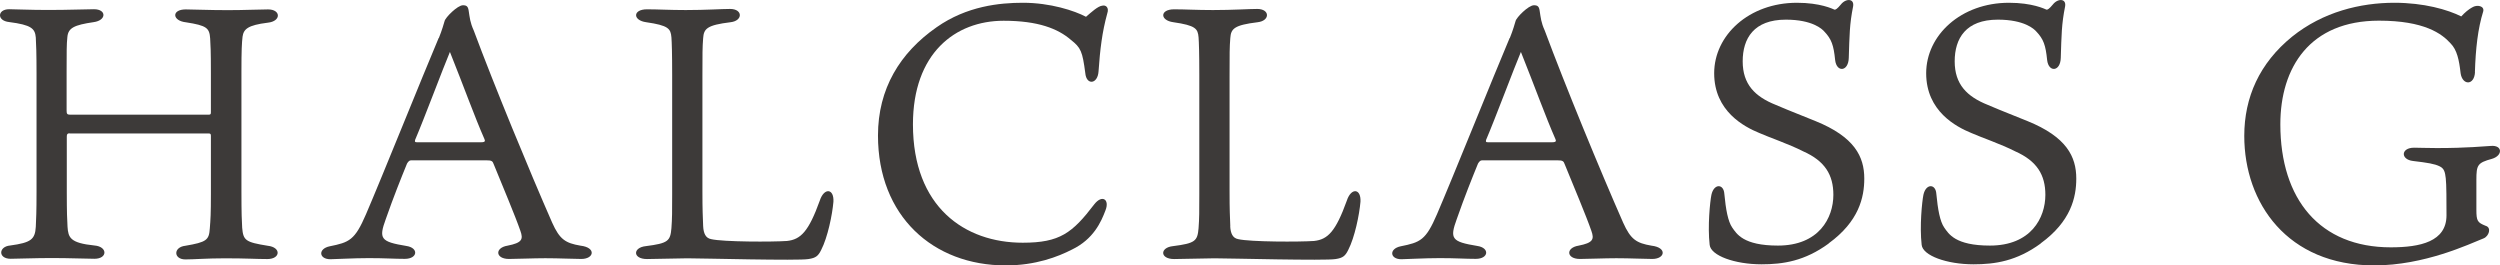
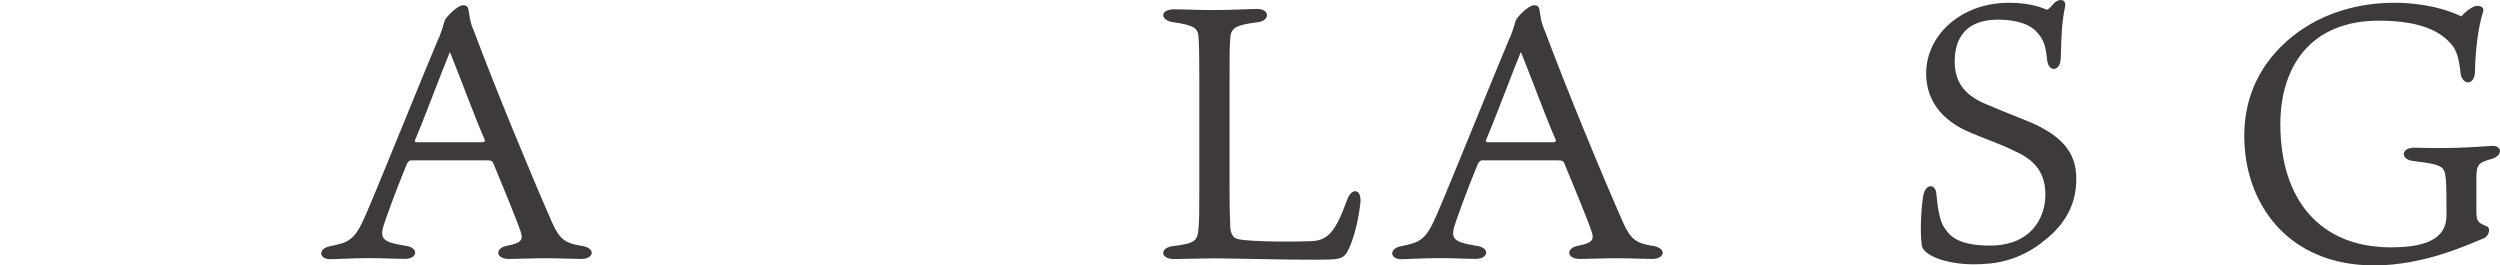
<svg xmlns="http://www.w3.org/2000/svg" id="Layer_2" viewBox="0 0 270.99 28.77">
  <defs>
    <style>
      .cls-1 {
        fill: #3d3a39;
      }
    </style>
  </defs>
  <g id="kotei">
    <g>
-       <path class="cls-1" d="M7.55,14.45c-.23,0-.31.08-.31.35v6.04c0,2.26.04,3.04.08,3.74.08,1.17.27,1.76,2.92,2.03,1.44.12,1.44,1.44,0,1.44-.78,0-2.73-.08-4.64-.08-1.76,0-3.78.08-4.45.08-1.37,0-1.33-1.33-.04-1.44,2.26-.31,2.69-.66,2.77-2.03.04-.86.08-1.56.08-3.82v-12.75c0-2.22-.04-3.28-.08-3.94-.08-.97-.47-1.37-2.89-1.68C-.37,2.25-.29,1,.99,1c.62,0,2.26.08,4.21.08,2.3,0,4.1-.08,4.99-.08,1.37,0,1.37,1.21-.04,1.4-2.11.31-2.77.62-2.85,1.64-.08.74-.08,1.6-.08,3.67v4.25c0,.35.04.47.35.47h15.09c.2,0,.2-.12.2-.31v-4.17c0-2.57-.04-3.04-.08-3.78-.08-1.13-.35-1.4-2.61-1.75-1.52-.16-1.6-1.4-.04-1.4.78,0,2.5.08,4.56.08,1.83,0,3.43-.08,4.37-.08,1.4,0,1.44,1.29-.04,1.44-2.18.27-2.61.7-2.73,1.52-.08.74-.12,1.4-.12,3.86v12.87c0,2.5.04,3.28.08,3.98.12,1.37.35,1.56,2.77,1.95,1.48.16,1.4,1.44-.04,1.44-1.21,0-2.26-.08-4.6-.08-1.95,0-3.35.12-4.29.12-1.29,0-1.33-1.33,0-1.48,2.3-.39,2.57-.62,2.65-1.87.08-.97.12-1.64.12-3.67v-6.36c0-.19-.04-.27-.2-.27H7.55Z" />
      <path class="cls-1" d="M47.57,4.12c.35-.86.55-1.6.62-1.83.08-.39,1.4-1.72,1.99-1.72.39,0,.55.12.62.58.12.78.16,1.29.55,2.15,2.22,5.97,6.05,15.25,8.5,20.83.82,1.83,1.44,2.22,3.08,2.5,1.72.2,1.48,1.44.08,1.44-.9,0-2.38-.08-3.9-.08-1.25,0-3.12.08-3.94.08-1.48,0-1.56-1.21-.16-1.44,1.6-.31,1.72-.7,1.4-1.6-.55-1.6-1.95-4.91-2.89-7.22-.12-.35-.23-.43-.78-.43h-8.19c-.19,0-.31.16-.43.35-.62,1.52-1.44,3.55-2.3,6.01-.78,2.14-.58,2.46,2.22,2.92,1.37.2,1.25,1.4-.16,1.4-1.13,0-2.18-.08-3.9-.08s-3.63.12-4.17.12c-1.25,0-1.36-1.13-.08-1.4,2.14-.43,2.73-.66,3.94-3.47,1.68-3.9,6.16-15.05,7.88-19.11ZM44.99,15.19c-.04.2,0,.23.23.23h6.94c.47,0,.43-.16.35-.35-1.05-2.38-2.18-5.54-3.74-9.44-.74,1.75-2.81,7.29-3.78,9.55Z" />
-       <path class="cls-1" d="M76.22,24.52c.04.78.27,1.29.86,1.4,1.29.31,6.71.31,8.23.2,1.48-.16,2.34-1.01,3.55-4.37.47-1.44,1.56-1.33,1.48.12-.12,1.4-.62,3.86-1.33,5.23-.31.62-.55.86-1.37.98-1.09.2-11.5-.08-13.14-.08-.59,0-4.29.08-4.37.08-1.56,0-1.56-1.25-.12-1.4,2.42-.31,2.65-.55,2.77-1.95.08-1.05.08-1.79.08-3.71v-12.91c0-2.34-.04-3.55-.08-4.06-.08-.94-.31-1.29-2.73-1.64-1.48-.2-1.48-1.4.08-1.4,1.17,0,2.46.08,4.21.08,2.18,0,3.9-.12,4.8-.12,1.4,0,1.4,1.29.04,1.44-2.54.31-2.89.7-2.96,1.72-.08,1.01-.08,1.64-.08,4.06v12.56c0,2.03.04,2.73.08,3.78Z" />
-       <path class="cls-1" d="M119.51.61c.35-.08.74.2.51.86-.55,1.99-.78,3.9-.94,6.24-.08,1.44-1.33,1.56-1.44.2-.31-2.34-.47-2.73-1.56-3.59-1.4-1.21-3.55-2.07-7.29-2.07-5.27,0-9.83,3.55-9.83,11.23,0,8.97,5.62,12.83,11.9,12.83,4.02,0,5.38-1.05,7.76-4.17.86-1.09,1.68-.51,1.21.66-.47,1.25-1.29,3.12-3.63,4.25-1.52.78-3.94,1.72-7.18,1.72-7.88,0-13.85-5.34-13.85-14.08,0-5.07,2.38-8.97,6.36-11.74,3.28-2.3,6.83-2.65,9.36-2.65,2.96,0,5.58.86,6.83,1.52.55-.47,1.29-1.17,1.79-1.21Z" />
      <path class="cls-1" d="M133.35,24.52c.04.78.27,1.29.86,1.4,1.29.31,6.71.31,8.23.2,1.48-.16,2.34-1.01,3.55-4.37.47-1.44,1.56-1.33,1.48.12-.12,1.4-.62,3.86-1.33,5.23-.31.62-.55.86-1.36.98-1.09.2-11.51-.08-13.14-.08-.58,0-4.29.08-4.37.08-1.56,0-1.56-1.25-.12-1.4,2.42-.31,2.65-.55,2.77-1.95.08-1.05.08-1.79.08-3.71v-12.91c0-2.34-.04-3.55-.08-4.06-.08-.94-.31-1.29-2.73-1.64-1.48-.2-1.48-1.4.08-1.4,1.17,0,2.46.08,4.21.08,2.18,0,3.9-.12,4.8-.12,1.4,0,1.4,1.29.04,1.44-2.54.31-2.89.7-2.96,1.72-.08,1.01-.08,1.64-.08,4.06v12.56c0,2.03.04,2.73.08,3.78Z" />
      <path class="cls-1" d="M163.66,4.12c.35-.86.55-1.6.62-1.83.08-.39,1.4-1.72,1.99-1.72.39,0,.55.12.62.58.12.78.16,1.29.55,2.15,2.22,5.97,6.04,15.25,8.5,20.83.82,1.83,1.44,2.22,3.08,2.5,1.72.2,1.48,1.44.08,1.44-.9,0-2.38-.08-3.9-.08-1.25,0-3.12.08-3.94.08-1.48,0-1.56-1.21-.16-1.44,1.6-.31,1.72-.7,1.4-1.6-.55-1.6-1.95-4.91-2.89-7.22-.12-.35-.23-.43-.78-.43h-8.19c-.19,0-.31.16-.43.35-.62,1.52-1.44,3.55-2.3,6.01-.78,2.14-.58,2.46,2.22,2.92,1.37.2,1.25,1.4-.16,1.4-1.13,0-2.18-.08-3.9-.08s-3.63.12-4.17.12c-1.25,0-1.36-1.13-.08-1.4,2.15-.43,2.73-.66,3.94-3.47,1.68-3.9,6.16-15.05,7.88-19.11ZM161.08,15.19c-.04.2,0,.23.23.23h6.94c.47,0,.43-.16.35-.35-1.05-2.38-2.18-5.54-3.74-9.44-.74,1.75-2.81,7.29-3.78,9.55Z" />
-       <path class="cls-1" d="M198.23,26.39c-2.61,1.91-4.95,2.26-7.29,2.26-2.89,0-5.5-.94-5.62-2.11-.23-2.03.04-4.68.19-5.42.27-1.25,1.33-1.21,1.4-.12.16,1.68.39,3,.86,3.67.47.66,1.17,1.95,4.95,1.95,4.45,0,6.01-3,6.01-5.5,0-2.15-.9-3.67-3.28-4.72-1.52-.78-3.71-1.52-4.76-1.99-1.6-.66-4.88-2.34-4.88-6.47s3.78-7.64,8.97-7.64c2.54,0,3.86.66,4.06.74.12.04.31-.08.7-.55.55-.7,1.48-.66,1.33.2-.39,1.95-.39,3.12-.47,5.58-.04,1.52-1.33,1.6-1.48.23-.16-1.6-.39-2.26-1.17-3.08-.23-.27-1.29-1.29-4.17-1.29-3.47,0-4.68,2.03-4.68,4.52s1.33,3.82,3.59,4.72c1.72.74,2.89,1.17,4.29,1.75,4.25,1.72,5.3,3.86,5.3,6.24,0,2.03-.58,4.64-3.86,7.02Z" />
      <path class="cls-1" d="M221.21,26.39c-2.61,1.91-4.95,2.26-7.29,2.26-2.89,0-5.5-.94-5.62-2.11-.23-2.03.04-4.68.19-5.42.27-1.25,1.33-1.21,1.4-.12.16,1.68.39,3,.86,3.67.47.66,1.17,1.95,4.95,1.95,4.45,0,6.01-3,6.01-5.5,0-2.15-.9-3.67-3.28-4.72-1.52-.78-3.71-1.52-4.76-1.99-1.6-.66-4.88-2.34-4.88-6.47s3.78-7.64,8.97-7.64c2.54,0,3.86.66,4.06.74.12.04.31-.08.7-.55.55-.7,1.48-.66,1.33.2-.39,1.95-.39,3.12-.47,5.58-.04,1.52-1.33,1.6-1.48.23-.16-1.6-.39-2.26-1.17-3.08-.23-.27-1.29-1.29-4.17-1.29-3.47,0-4.68,2.03-4.68,4.52s1.33,3.82,3.59,4.72c1.72.74,2.89,1.17,4.29,1.75,4.25,1.72,5.3,3.86,5.3,6.24,0,2.03-.58,4.64-3.86,7.02Z" />
      <path class="cls-1" d="M268.28,7.82c-.08,1.48-1.37,1.44-1.56.12-.16-1.44-.39-2.54-1.09-3.24-.94-1.05-2.85-2.46-7.76-2.46-7.49,0-10.69,5.07-10.69,11.23,0,8.15,4.29,13.34,11.97,13.34,3.2,0,6.04-.62,6.04-3.47,0-1.44,0-3.39-.08-4.02-.08-.66-.16-1.05-.66-1.29-.55-.27-1.29-.39-2.89-.58-1.37-.16-1.33-1.44.12-1.44.43,0,1.44.04,2.46.04,3.39,0,5.11-.2,5.85-.23,1.29-.12,1.33,1.05.12,1.4-1.56.43-1.68.66-1.68,2.3v3.2c0,1.25.12,1.4,1.01,1.76.66.19.35,1.13-.23,1.36-1.56.62-6.4,2.93-11.86,2.93-9.4,0-14.08-6.75-14.08-14.04,0-4.17,1.64-7.88,5.19-10.76,3.35-2.69,7.41-3.67,11.08-3.67,3.2,0,5.77.74,7.25,1.48.39-.43.82-.78,1.17-.97.55-.35,1.37-.16,1.21.43-.58,1.87-.82,4.02-.9,6.59Z" />
    </g>
  </g>
</svg>